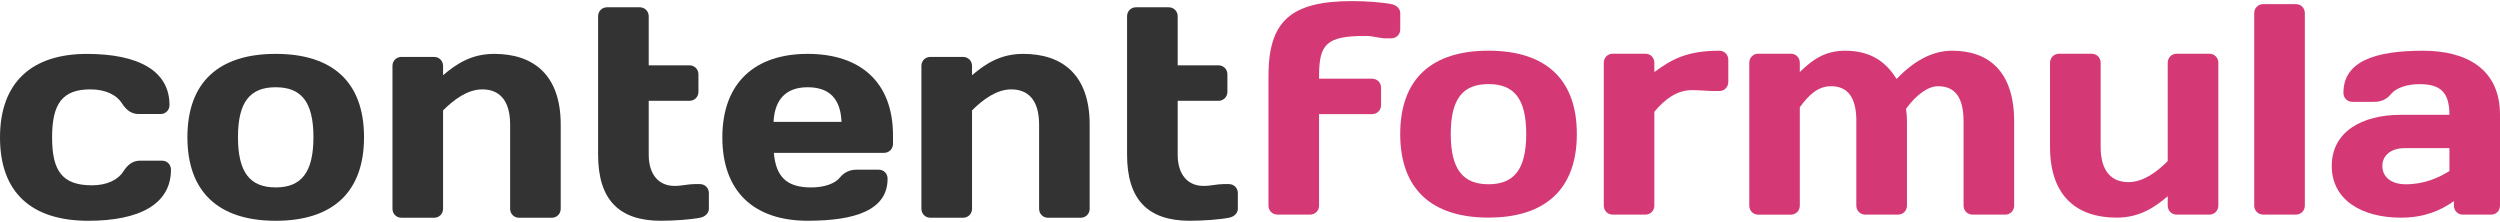
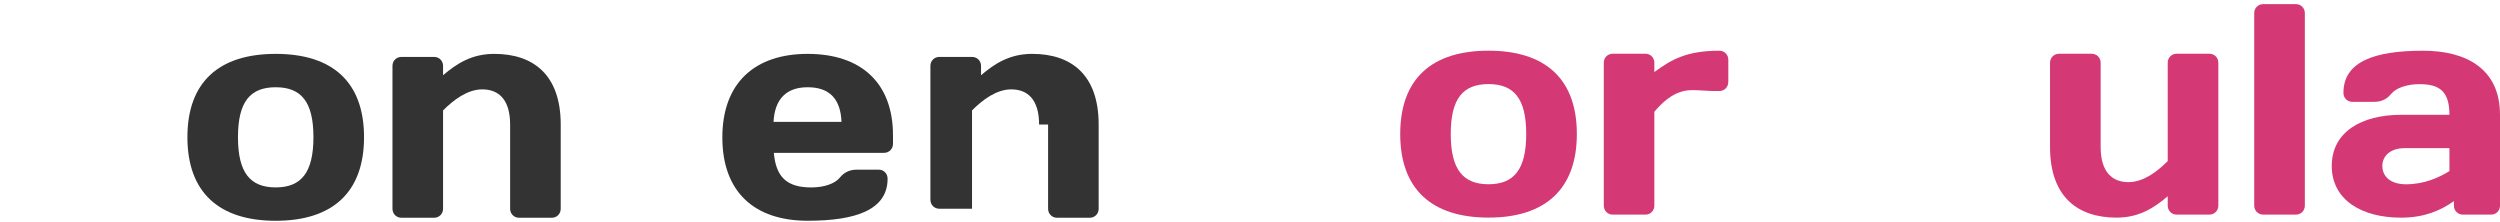
<svg xmlns="http://www.w3.org/2000/svg" id="a" viewBox="0 0 800 71">
  <defs>
    <style>.b{fill:#333;}.b,.c{stroke-width:0px;}.c{fill:#d43975;}</style>
  </defs>
-   <path class="b" d="m16.67,43.99c0,10.59,3.17,15.31,12.75,15.31,4.88,0,8.43-1.83,10.05-4.43,1.34-2.12,2.97-3.46,5.37-3.46h6.99c1.64,0,2.88,1.25,2.88,2.88,0,10.97-9.97,16.36-26.45,16.36C10.06,70.65,0,61.61,0,43.99s10.16-26.74,27.79-26.74c16.48,0,26.45,5.39,26.45,16.36,0,1.64-1.25,2.88-2.87,2.88h-7c-2.4,0-4.02-1.35-5.37-3.46-1.63-2.6-5.17-4.43-10.06-4.43-9.1,0-12.27,4.71-12.27,15.39Z" />
  <path class="b" d="m116.49,43.9c0,17.71-10.16,26.75-28.26,26.75s-28.26-9.04-28.26-26.75,10.16-26.66,28.26-26.66,28.26,8.94,28.26,26.66Zm-16.19,0c0-11.37-3.93-15.98-12.08-15.98s-12.07,4.61-12.07,15.98,3.92,16.07,12.07,16.07,12.08-4.72,12.08-16.07Z" />
  <path class="b" d="m163.24,39.85c0-7.98-3.64-11.25-8.91-11.25-4.69,0-9.1,3.27-12.55,6.73v31.47c0,1.63-1.25,2.88-2.87,2.88h-10.45c-1.63,0-2.87-1.26-2.87-2.88V21.09c0-1.64,1.24-2.88,2.87-2.88h10.45c1.63,0,2.87,1.25,2.87,2.88v2.98c4.41-3.75,9.2-6.83,16.38-6.83,12.45,0,21.27,6.64,21.27,22.61v26.95c0,1.63-1.25,2.88-2.87,2.88h-10.45c-1.63,0-2.87-1.26-2.87-2.88v-26.95Z" />
-   <path class="b" d="m211.51,70.65c-13.42,0-20.12-6.73-20.12-21.17V5.21c0-1.64,1.25-2.88,2.88-2.88h10.44c1.63,0,2.88,1.25,2.88,2.88v15.69h13.03c1.63,0,2.88,1.25,2.88,2.89v5.58c0,1.63-1.24,2.89-2.88,2.89h-13.03v17.22c0,6.55,3.35,10.01,8.24,10.01,2.49,0,4.31-.58,6.42-.58h1.72c1.63,0,2.87,1.25,2.87,2.88v5.01c0,1.44-1.25,2.6-2.87,2.88-2.87.57-8.14.96-12.46.96Z" />
  <path class="b" d="m247.63,48.91c.67,7.69,4.11,11.07,11.97,11.07,4.03,0,7.57-1.16,9.19-3.19,1.25-1.53,2.97-2.5,5.37-2.5h7c1.63,0,2.87,1.24,2.87,2.88,0,10.02-10.24,13.47-25.58,13.47-17.05,0-27.3-9.23-27.3-26.66s10.35-26.74,27.3-26.74,27.31,9.14,27.31,26.08v2.7c0,1.63-1.25,2.89-2.87,2.89h-35.26Zm-.1-9.92h21.75c-.29-7.22-3.73-11.07-10.83-11.07-6.9,0-10.54,3.85-10.92,11.07Z" />
-   <path class="b" d="m332.51,39.85c0-7.98-3.64-11.25-8.91-11.25-4.69,0-9.11,3.27-12.55,6.73v31.47c0,1.63-1.25,2.88-2.88,2.88h-10.44c-1.64,0-2.88-1.26-2.88-2.88V21.09c0-1.64,1.24-2.88,2.88-2.88h10.44c1.63,0,2.88,1.25,2.88,2.88v2.98c4.41-3.75,9.19-6.83,16.38-6.83,12.46,0,21.26,6.64,21.26,22.61v26.95c0,1.63-1.25,2.88-2.87,2.88h-10.44c-1.63,0-2.87-1.26-2.87-2.88v-26.95h0Z" />
-   <path class="b" d="m380.78,70.65c-13.42,0-20.12-6.73-20.12-21.17V5.21c0-1.64,1.24-2.88,2.87-2.88h10.45c1.63,0,2.88,1.25,2.88,2.88v15.69h13.03c1.63,0,2.88,1.25,2.88,2.89v5.58c0,1.63-1.25,2.89-2.88,2.89h-13.03v17.22c0,6.55,3.35,10.01,8.23,10.01,2.5,0,4.31-.58,6.42-.58h1.73c1.63,0,2.87,1.25,2.87,2.88v5.01c0,1.44-1.24,2.6-2.87,2.88-2.88.57-8.15.96-12.46.96Z" />
-   <path class="c" d="m405.91,24.41c0-17.32,6.71-24.06,26.83-24.06,4.31,0,9.58.38,12.46.96,1.62.29,2.88,1.44,2.88,2.88v5.2c0,1.63-1.26,2.88-2.88,2.88h-1.73c-2.11,0-3.93-.77-6.42-.77-12.56,0-14.95,2.51-14.95,12.9v.78h16.96c1.63,0,2.88,1.25,2.88,2.88v5.59c0,1.63-1.25,2.87-2.88,2.87h-16.96v29.26c0,1.63-1.24,2.89-2.88,2.89h-10.44c-1.63,0-2.87-1.25-2.87-2.89V24.41h0Z" />
+   <path class="b" d="m332.51,39.85c0-7.98-3.64-11.25-8.91-11.25-4.69,0-9.11,3.27-12.55,6.73v31.47h-10.44c-1.64,0-2.88-1.26-2.88-2.88V21.09c0-1.64,1.24-2.88,2.88-2.88h10.44c1.63,0,2.88,1.25,2.88,2.88v2.98c4.41-3.75,9.19-6.83,16.38-6.83,12.46,0,21.26,6.64,21.26,22.61v26.95c0,1.63-1.25,2.88-2.87,2.88h-10.44c-1.63,0-2.87-1.26-2.87-2.88v-26.95h0Z" />
  <path class="c" d="m504.59,42.88c0,17.71-10.16,26.75-28.27,26.75s-28.25-9.04-28.25-26.75,10.15-26.66,28.25-26.66,28.27,8.96,28.27,26.66Zm-16.2,0c0-11.36-3.92-15.97-12.07-15.97s-12.08,4.61-12.08,15.97,3.94,16.08,12.08,16.08,12.07-4.72,12.07-16.08Z" />
  <path class="c" d="m553.05,26.24c0,1.63-1.25,2.89-2.87,2.89h-1.53c-2.21,0-4.7-.29-7.19-.29-4.79,0-8.62,2.79-12.07,6.93v30.02c0,1.63-1.24,2.89-2.87,2.89h-10.44c-1.63,0-2.87-1.25-2.87-2.89V20.08c0-1.63,1.24-2.89,2.87-2.89h10.44c1.63,0,2.87,1.26,2.87,2.89v2.98c5.37-3.95,10.26-6.83,20.8-6.83,1.62,0,2.87,1.26,2.87,2.88v7.13h0Z" />
-   <path class="c" d="m594.04,38.85c0-7.99-2.96-11.26-8.13-11.26-4.02,0-6.99,2.6-9.97,6.74v31.47c0,1.63-1.24,2.89-2.86,2.89h-10.45c-1.62,0-2.86-1.25-2.86-2.89V20.08c0-1.63,1.24-2.89,2.86-2.89h10.45c1.63,0,2.86,1.26,2.86,2.89v2.98c3.75-3.65,7.77-6.83,14.47-6.83,7.67,0,12.83,3.08,16.48,9.04,5.37-5.57,11.21-9.04,17.81-9.04,11.69,0,19.83,6.64,19.83,22.62v26.94c0,1.63-1.23,2.89-2.87,2.89h-10.44c-1.63,0-2.88-1.25-2.88-2.89v-26.94c0-7.99-2.97-11.26-8.15-11.26-3.15,0-6.89,2.6-10.25,7.21.19,1.35.29,2.7.29,4.05v26.94c0,1.63-1.24,2.89-2.88,2.89h-10.45c-1.62,0-2.88-1.25-2.88-2.89v-26.94h0Z" />
  <path class="c" d="m672.21,47.02c0,7.99,3.65,11.26,8.91,11.26,4.69,0,9.11-3.27,12.55-6.74v-31.46c0-1.63,1.25-2.89,2.88-2.89h10.43c1.64,0,2.89,1.26,2.89,2.89v45.71c0,1.63-1.25,2.89-2.89,2.89h-10.43c-1.64,0-2.88-1.25-2.88-2.89v-2.99c-4.41,3.76-9.2,6.84-16.37,6.84-12.46,0-21.29-6.65-21.29-22.61v-26.94c0-1.63,1.25-2.89,2.88-2.89h10.44c1.64,0,2.88,1.26,2.88,2.89v26.94Z" />
  <path class="c" d="m724.23,68.67c-1.63,0-2.88-1.25-2.88-2.89V4.2c0-1.63,1.25-2.88,2.88-2.88h10.43c1.65,0,2.89,1.25,2.89,2.88v61.59c0,1.63-1.24,2.89-2.89,2.89h-10.43Z" />
  <path class="c" d="m765.13,30.08c-1.24,1.55-2.97,2.51-5.36,2.51h-7.01c-1.63,0-2.86-1.25-2.86-2.89,0-10,9.96-13.47,25.48-13.47,13.8,0,24.62,5.77,24.62,20.5v29.06c0,1.63-1.24,2.89-2.88,2.89h-9c-1.62,0-2.87-1.25-2.87-2.89v-1.44c-4.3,3.08-9.58,5.3-16.95,5.3-12.57,0-22.14-5.68-22.14-16.56s9.57-16.35,22.14-16.35h15.52c0-7.51-3.17-9.81-9.59-9.81-3.93,0-7.47,1.15-9.1,3.17Zm18.69,24.64v-7.31h-14.38c-4.5,0-7.09,2.5-7.09,5.68,0,3.37,2.59,5.88,7.58,5.88,5.75,0,10.54-2.12,13.9-4.24Z" />
</svg>